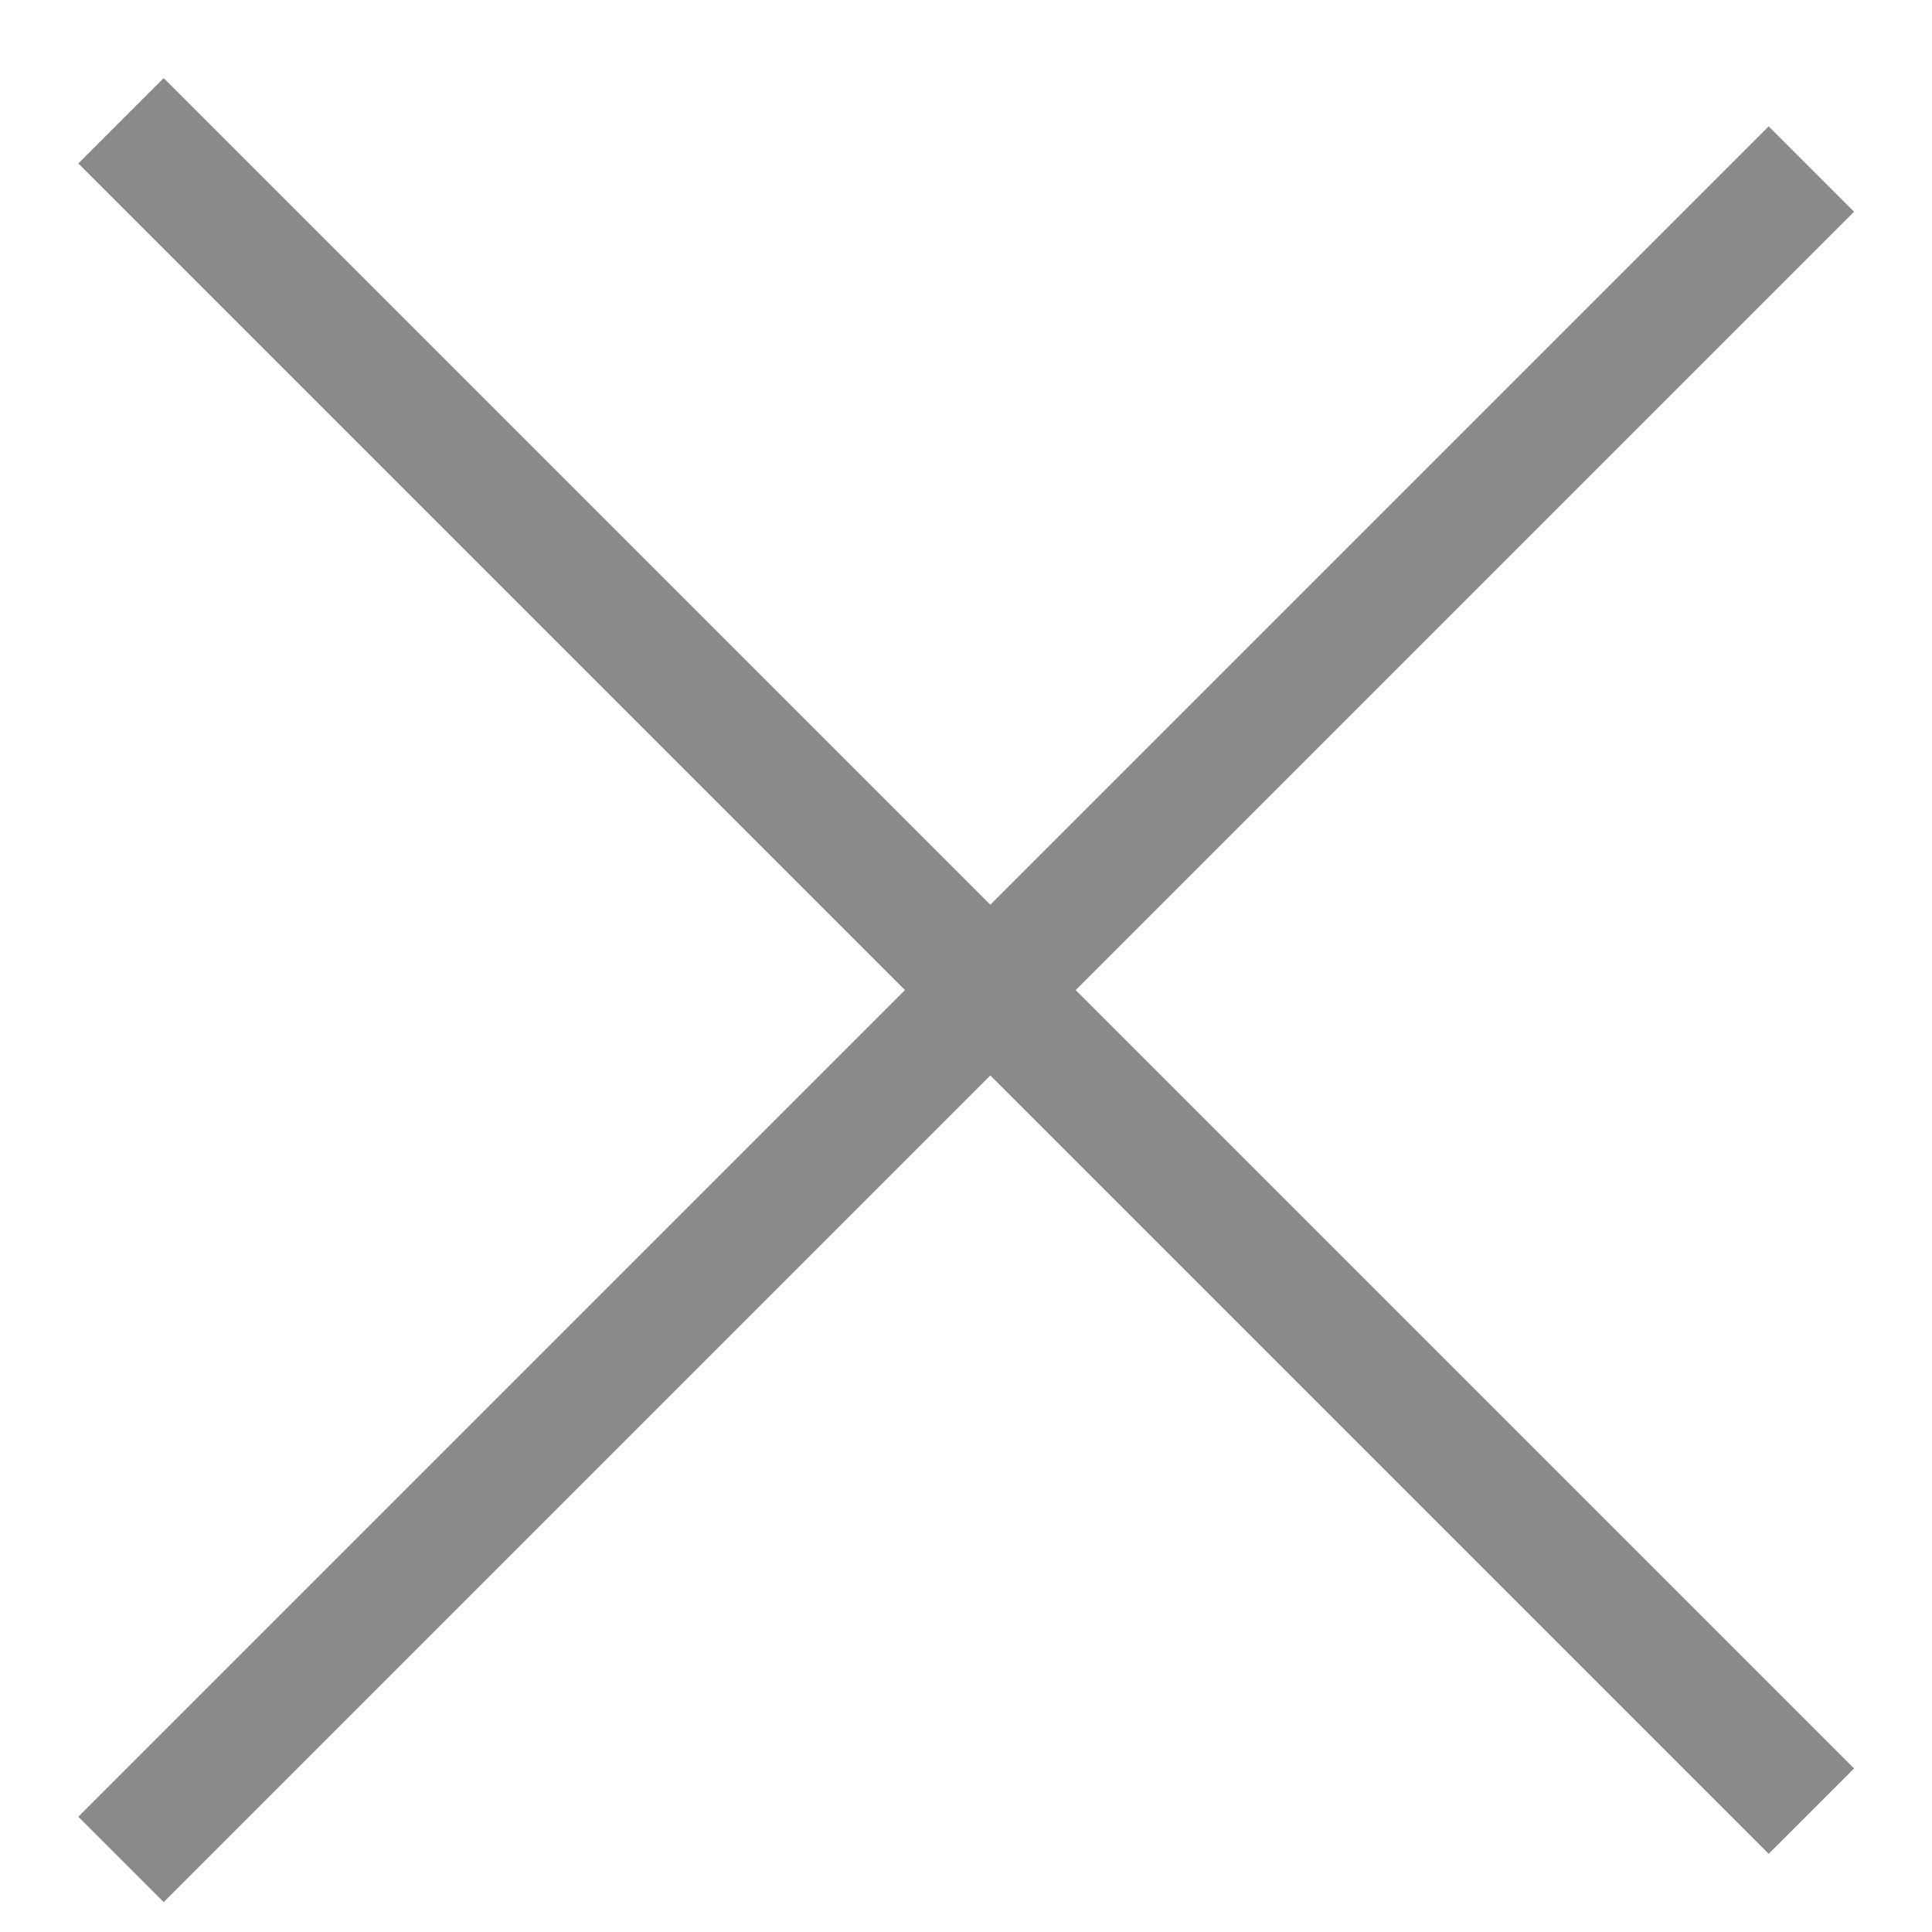
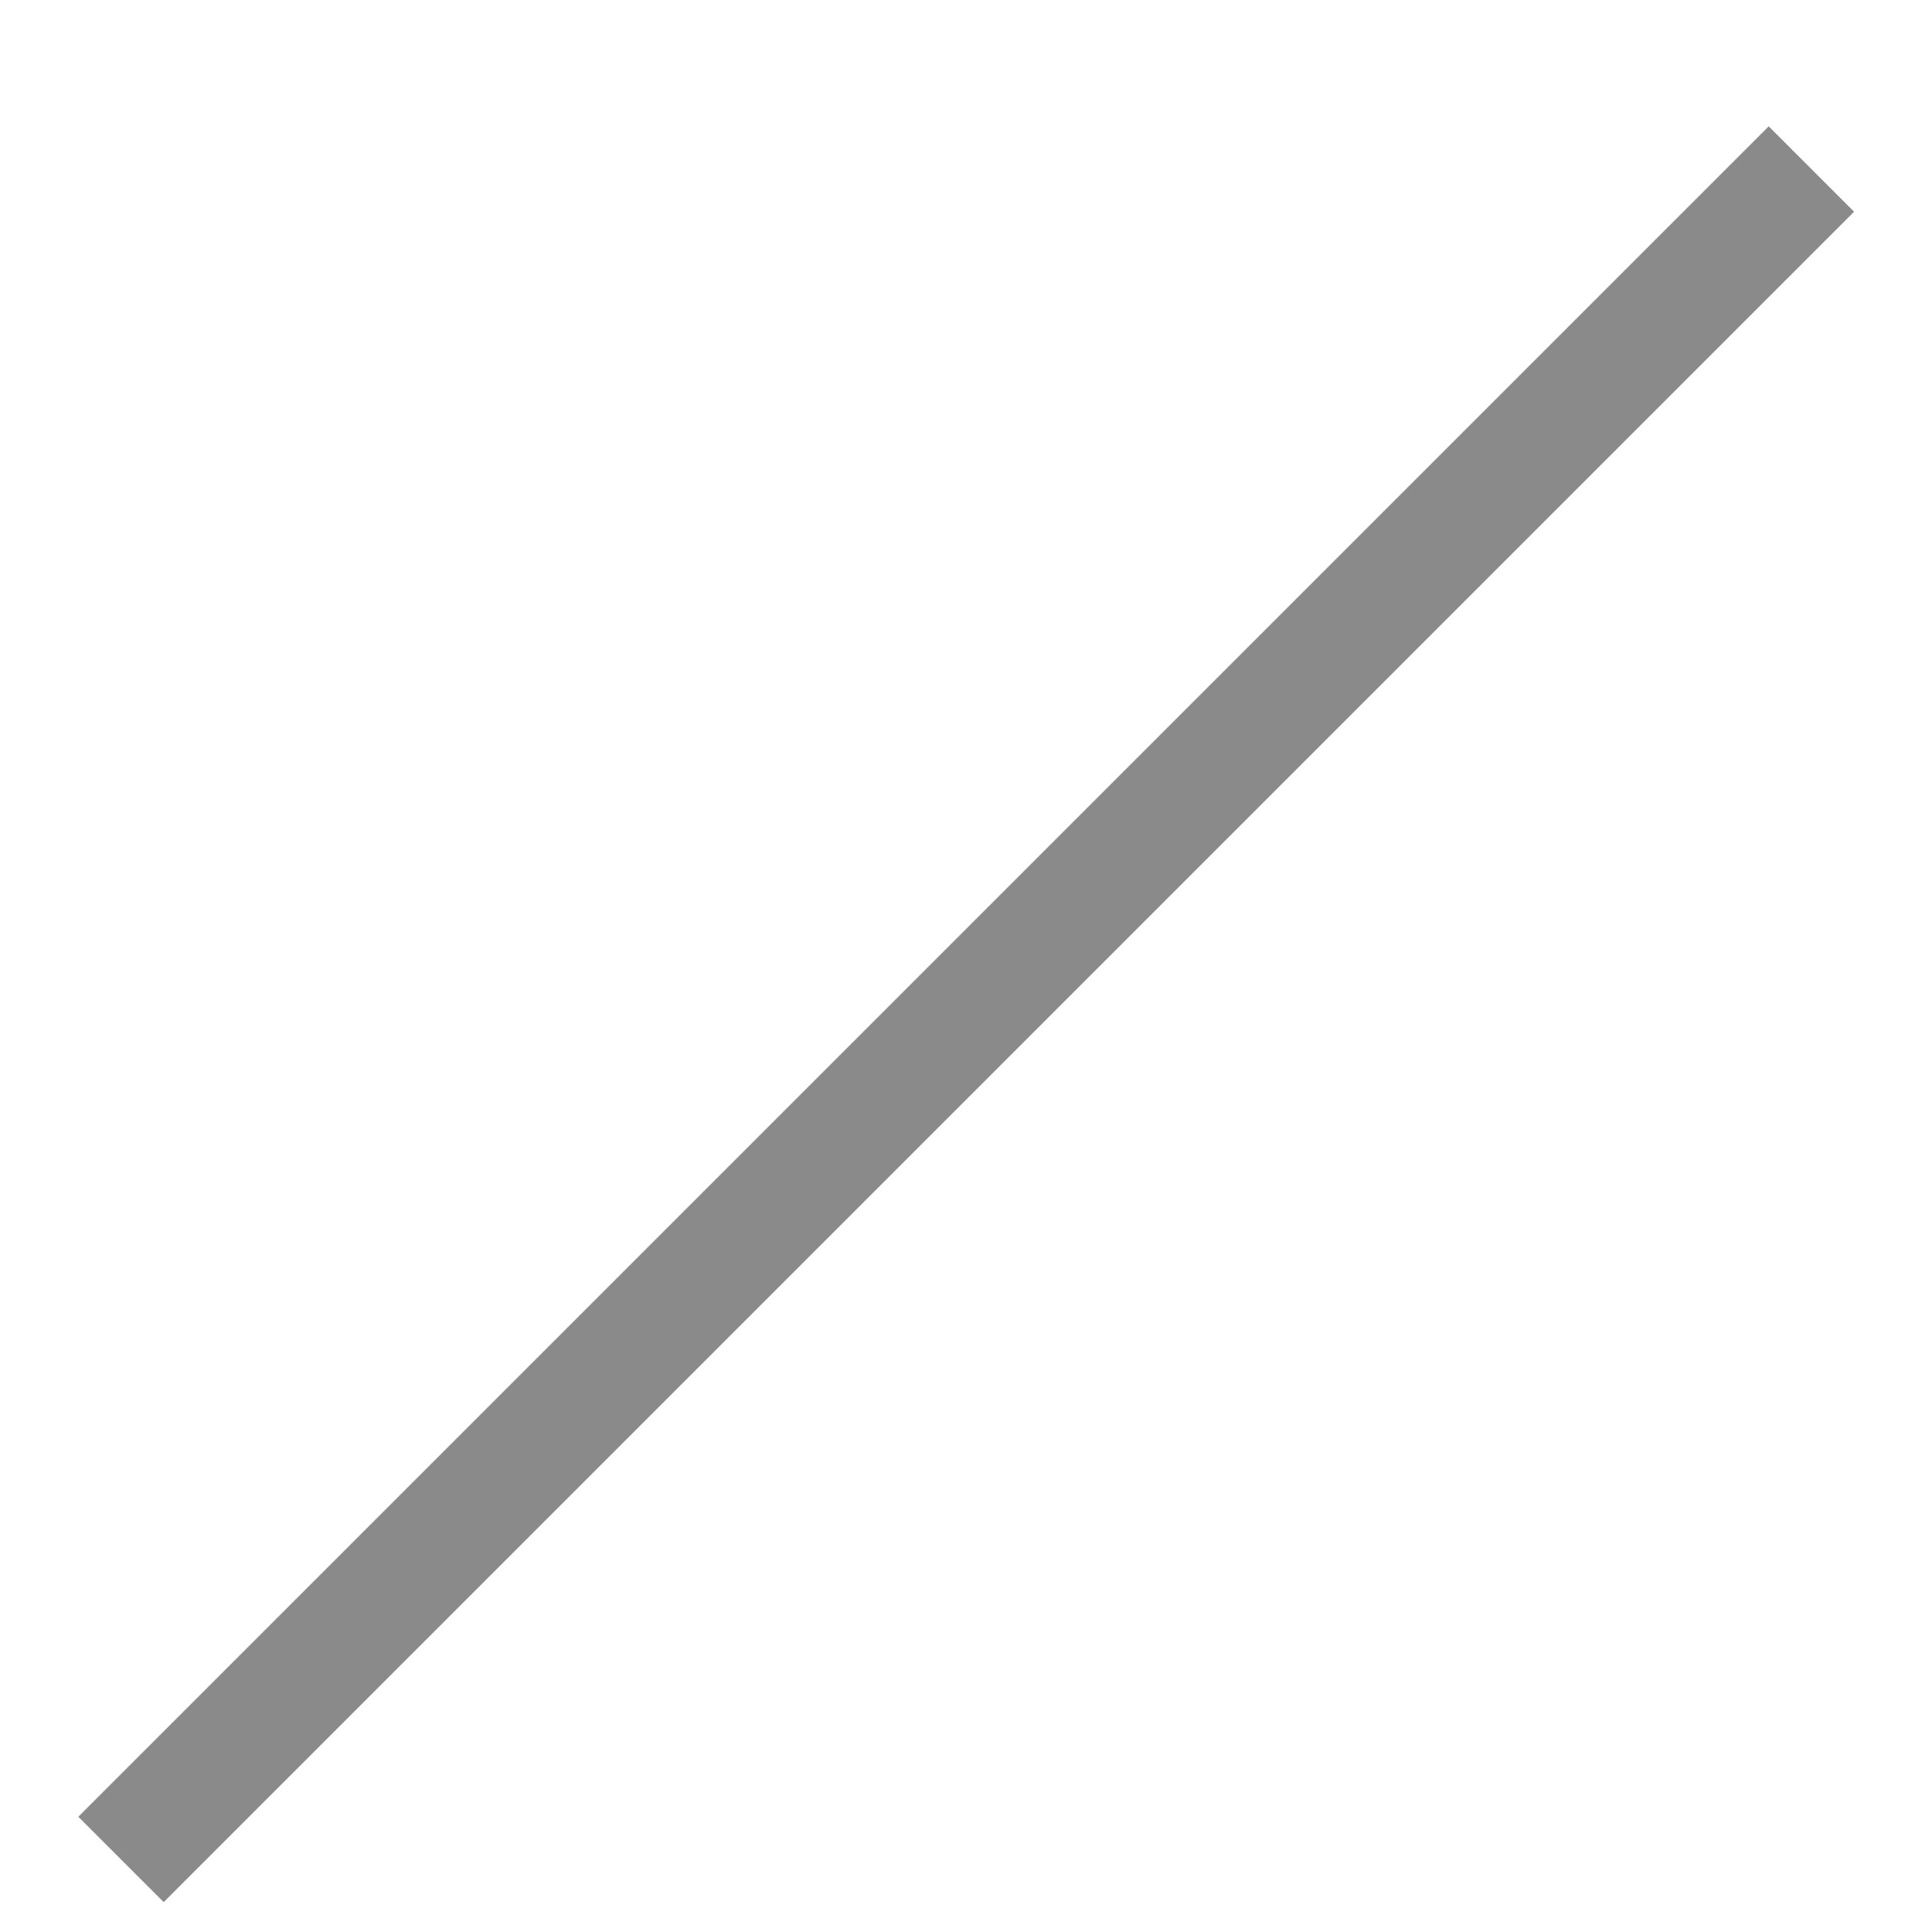
<svg xmlns="http://www.w3.org/2000/svg" width="16" height="16" viewBox="0 0 16 16" fill="none">
  <path d="M1.002 15.399L15.001 1.4" stroke="#8A8A8A" />
-   <path d="M1.002 1L15.001 14.999" stroke="#8A8A8A" />
</svg>